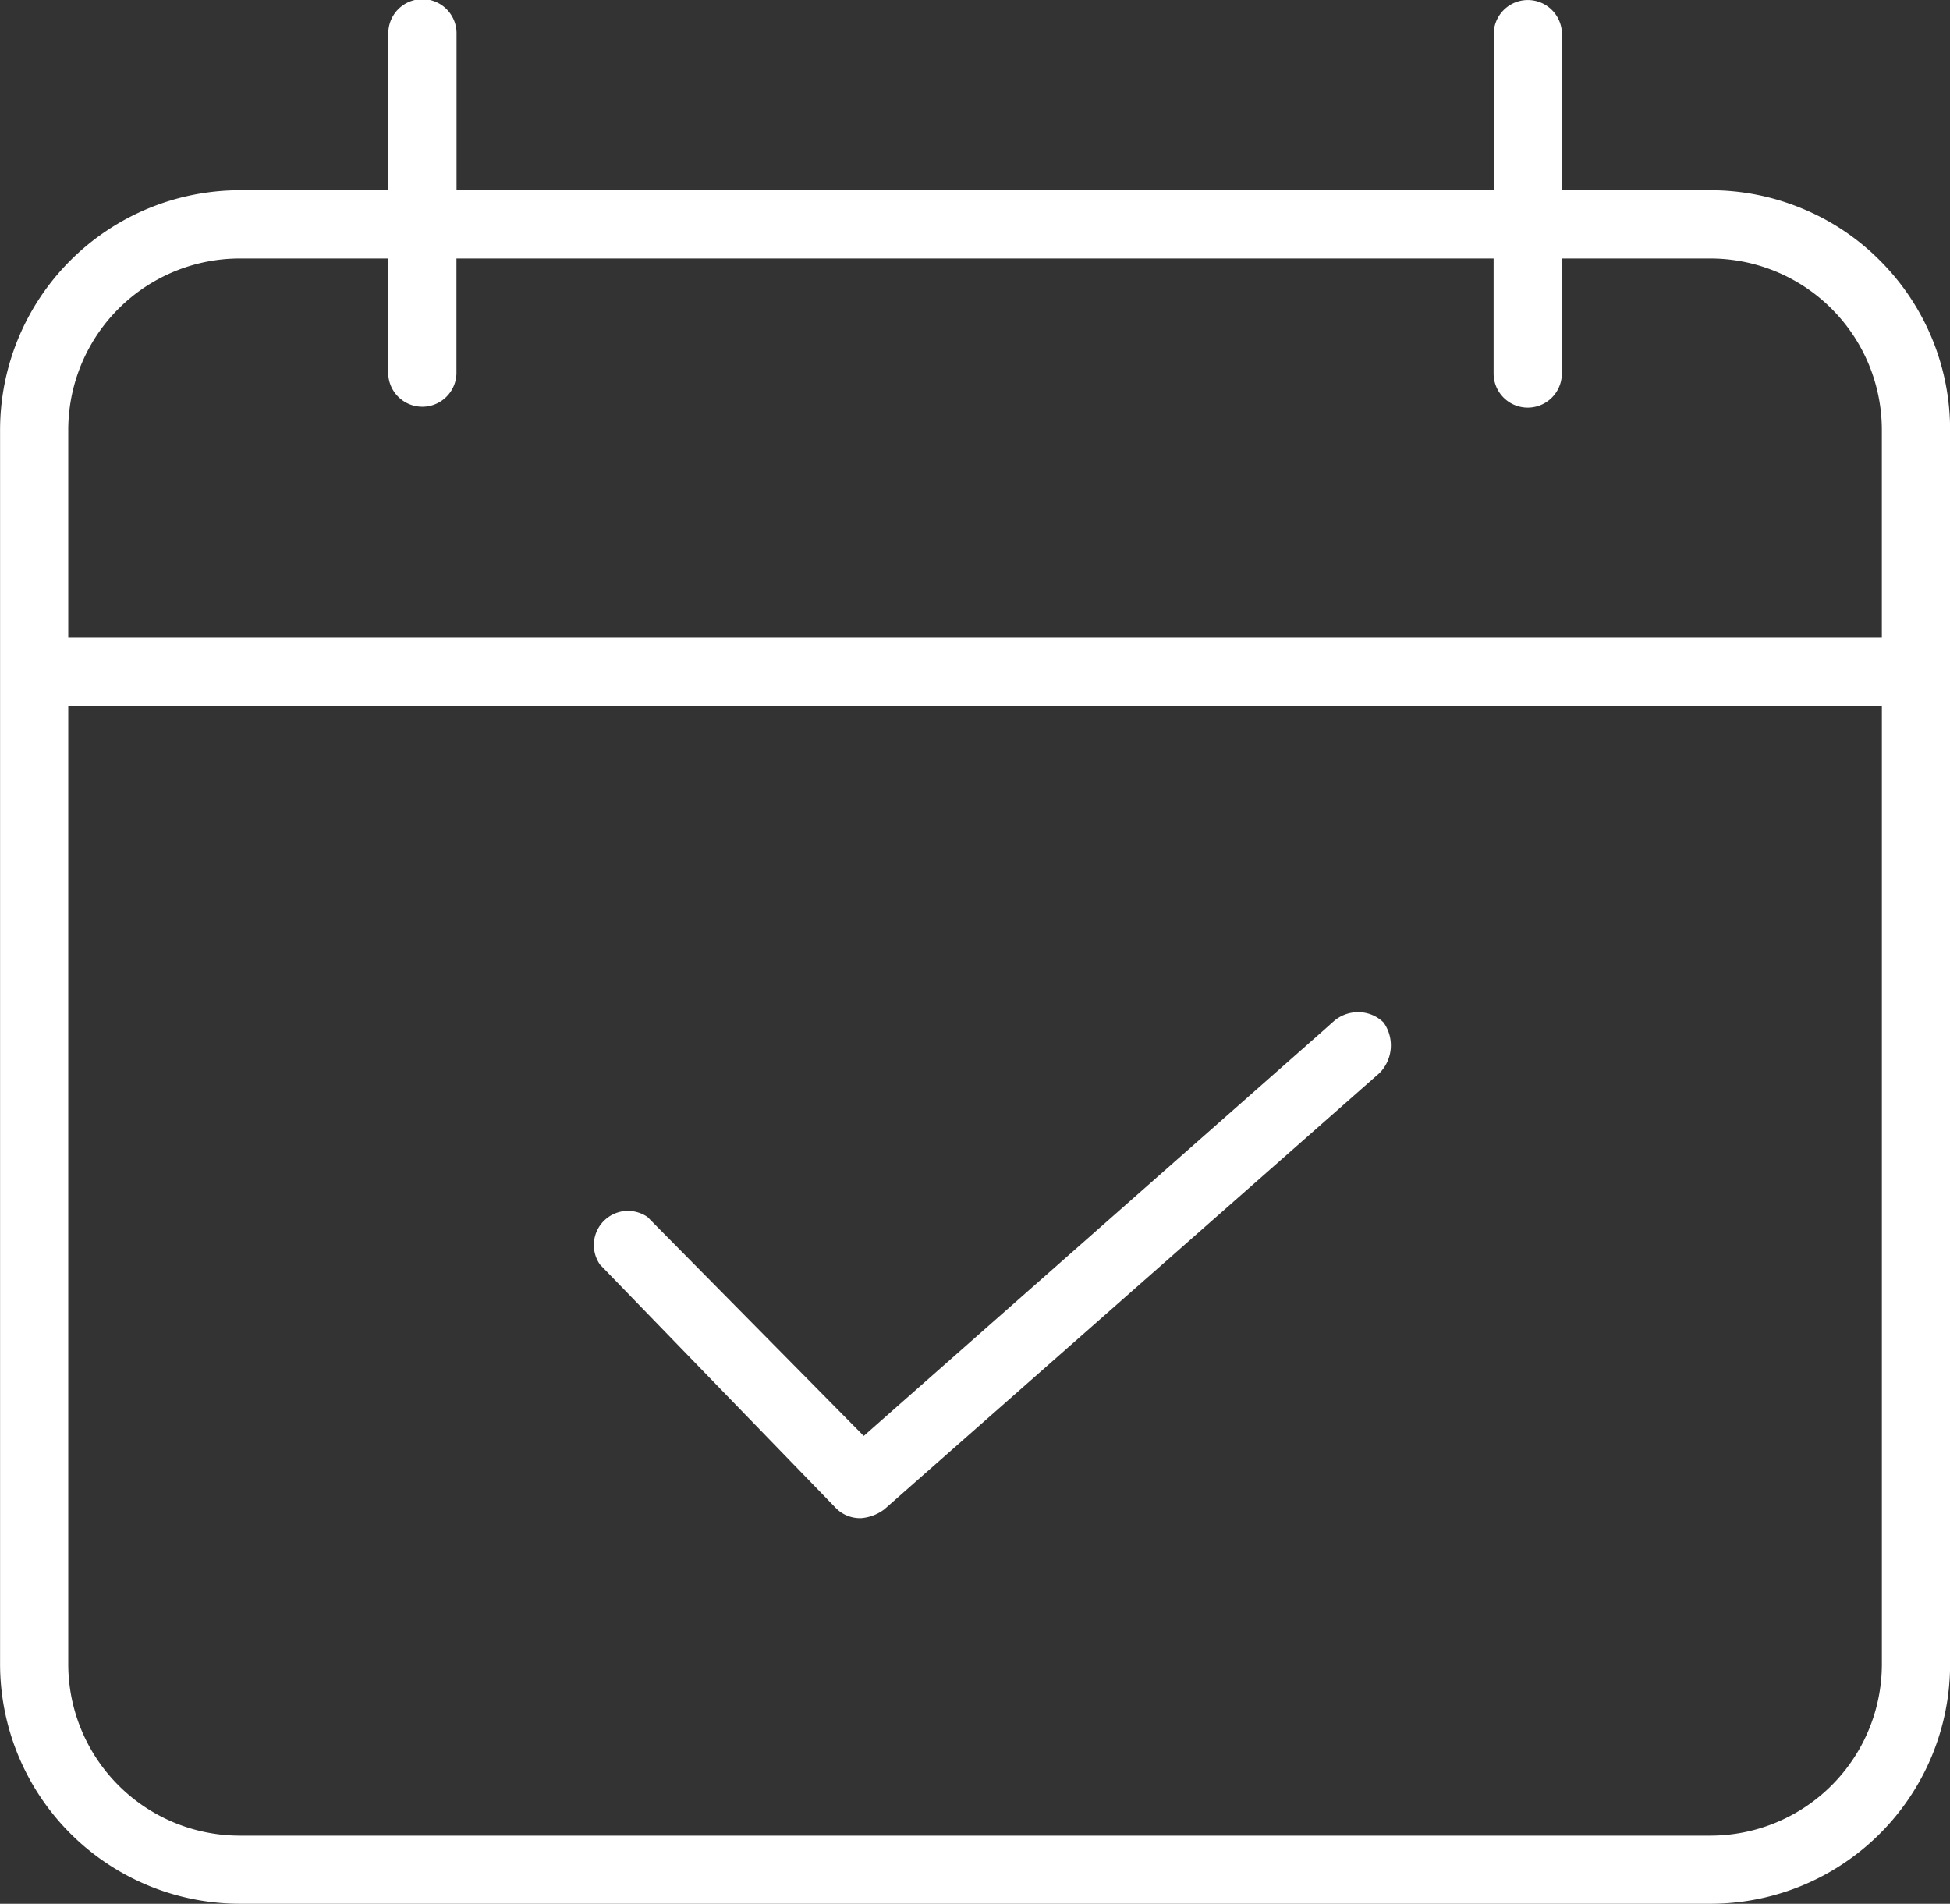
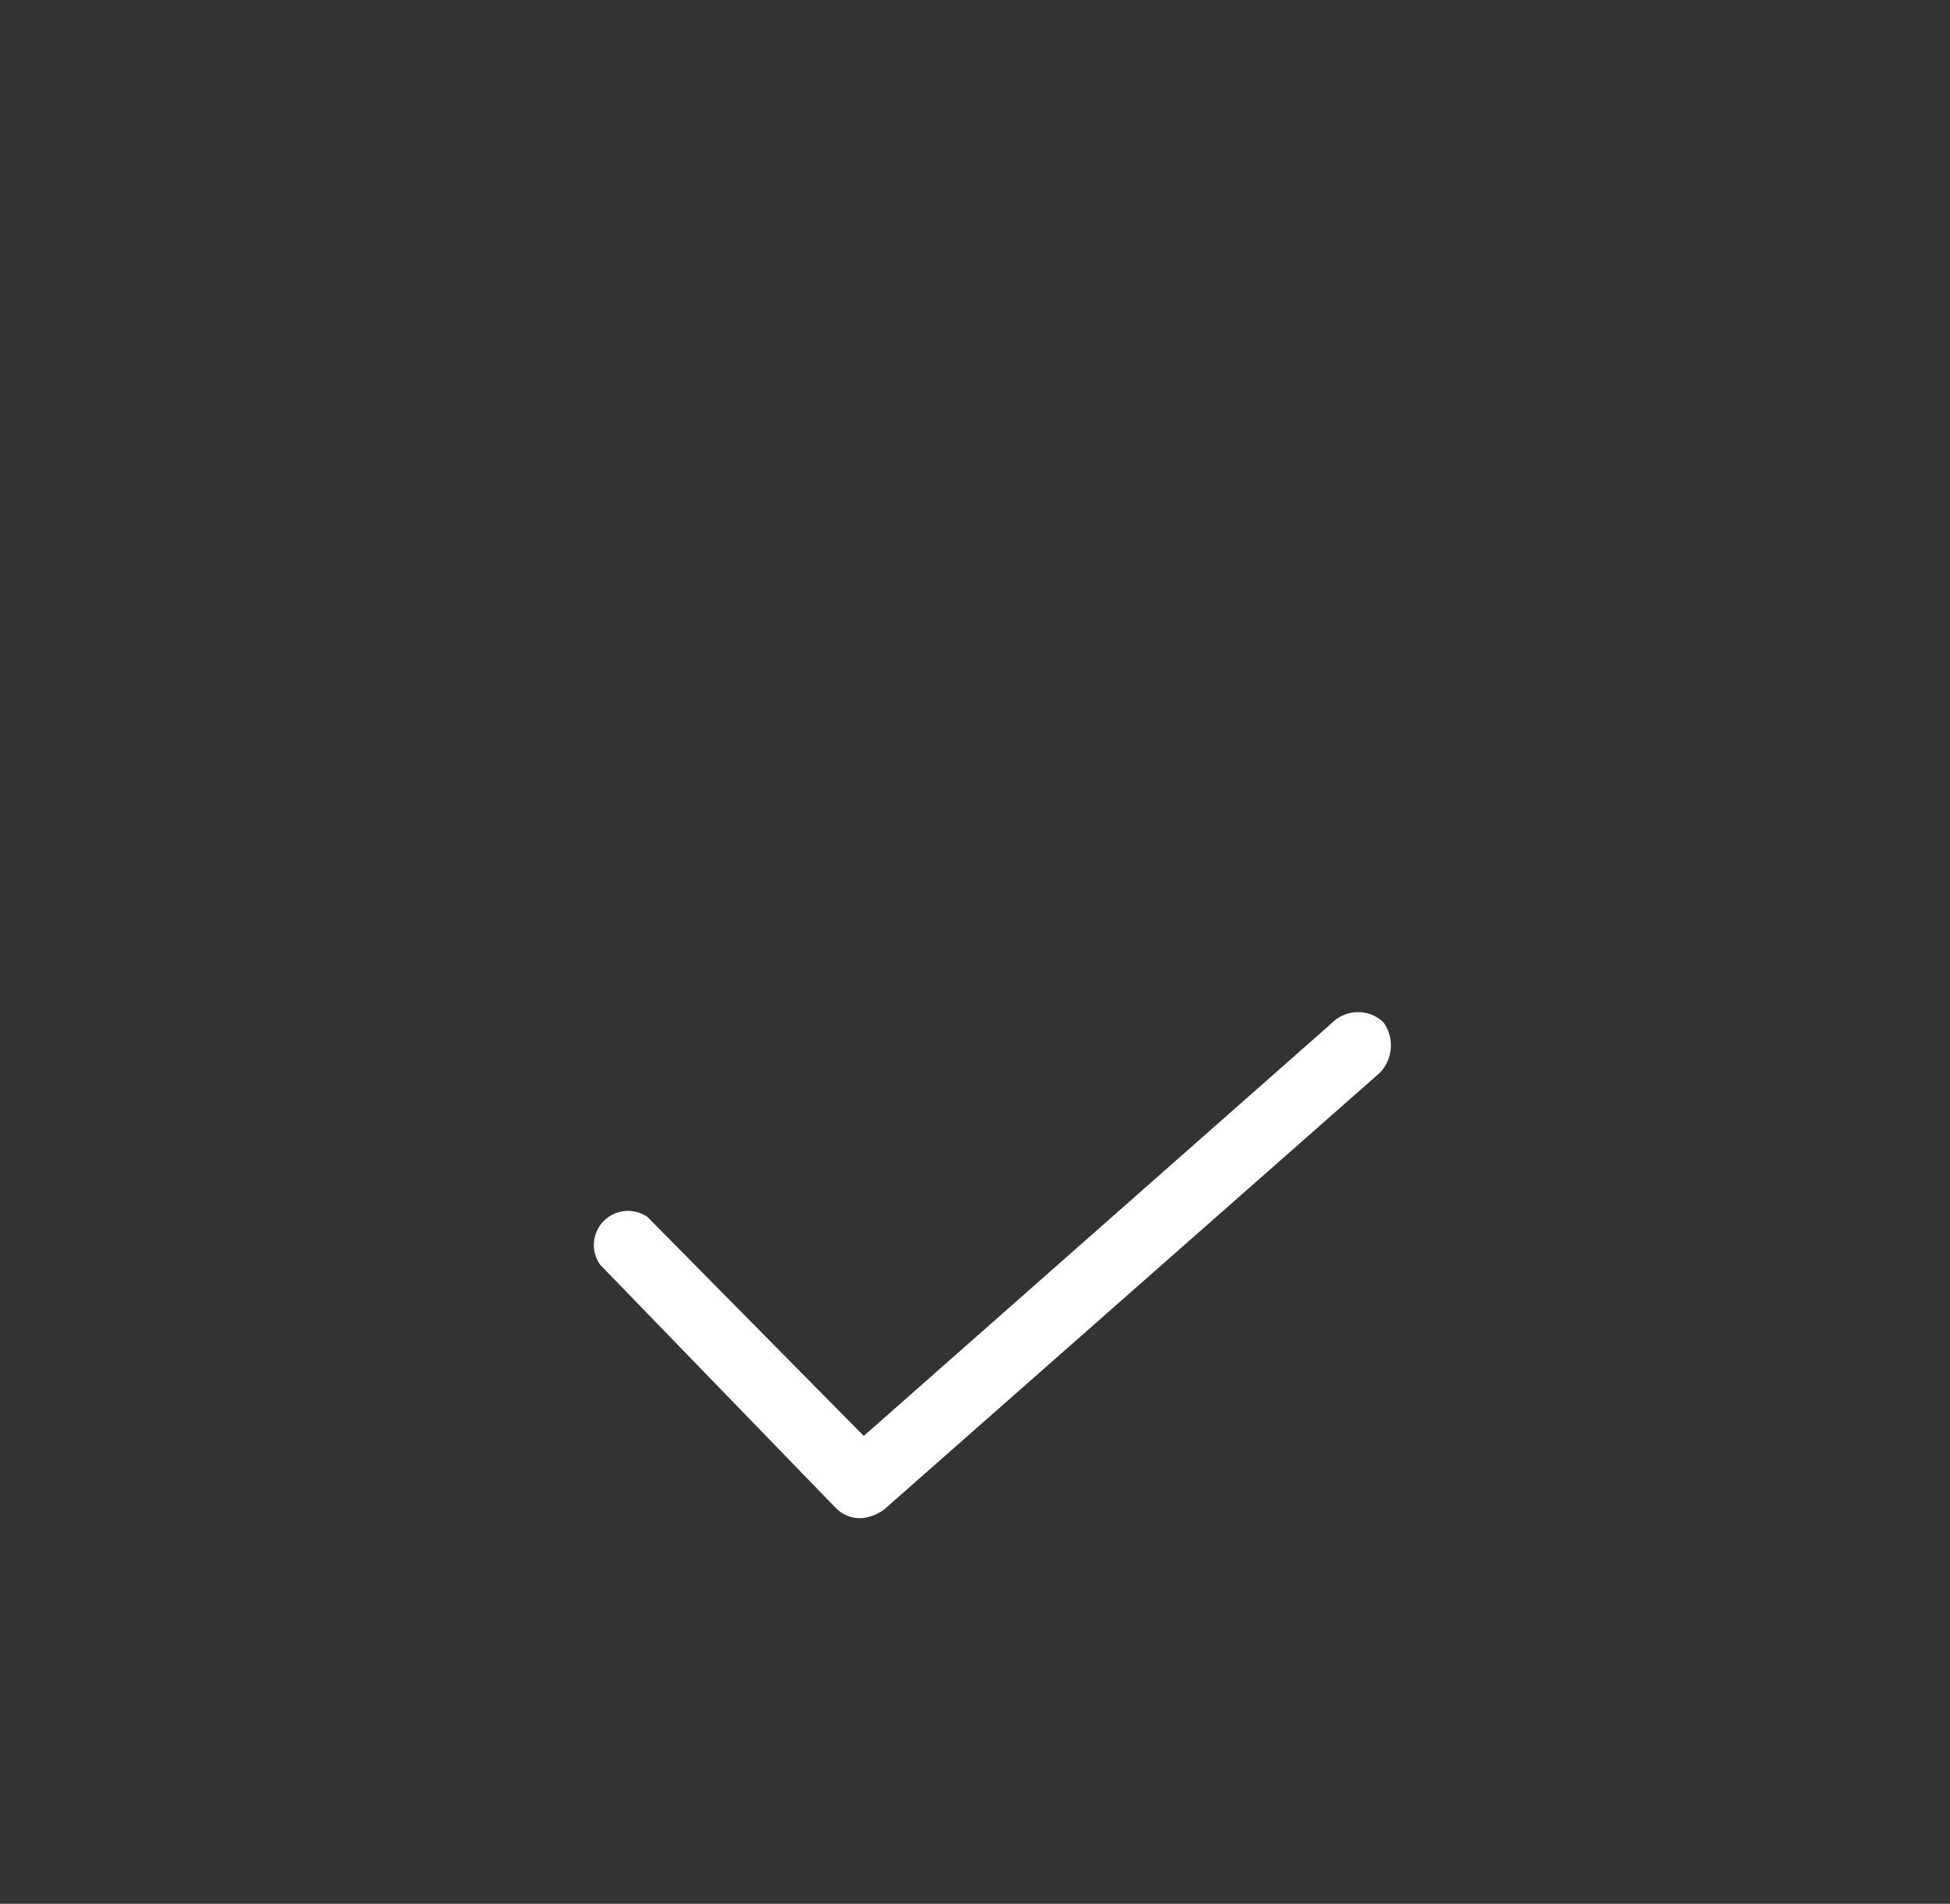
<svg xmlns="http://www.w3.org/2000/svg" width="84.5" height="82.496" viewBox="0 0 84.5 82.496">
  <rect x="0" y="0" width="84.5" height="82.496" fill="#333333" stroke="none" />
  <g transform="translate(-64.055 -960.164)">
-     <path d="M13818.418,16714.748H13754.7a10.4,10.4,0,0,1-10.392-10.389v-53.471a10.393,10.393,0,0,1,3.046-7.348,10.393,10.393,0,0,1,7.346-3.045h6.432v-6.762a1.479,1.479,0,1,1,2.957,0v6.762h44.943v-6.762a1.479,1.479,0,1,1,2.958,0v6.762h6.432a10.332,10.332,0,0,1,3.977.793,10.217,10.217,0,0,1,3.369,2.252,10.361,10.361,0,0,1,3.041,7.348v53.471a10.38,10.38,0,0,1-10.387,10.389Zm-71.155-51.908h0v41.52a7.434,7.434,0,0,0,7.434,7.436h63.722a7.435,7.435,0,0,0,7.434-7.436v-41.52Zm7.434-19.387a7.434,7.434,0,0,0-7.434,7.436v8.994h78.589v-8.994a7.435,7.435,0,0,0-7.434-7.436h-6.432v4.984a1.479,1.479,0,0,1-2.958,0v-4.984h-44.943v4.984a1.479,1.479,0,0,1-2.957,0v-4.984Z" transform="translate(-13680.25 -15672.088)" fill="#fff" />
    <path d="M13755.878,16654.184h-.045a1.468,1.468,0,0,1-1.025-.418l-10.237-10.566a1.48,1.48,0,0,1,1.213-2.332,1.5,1.5,0,0,1,.844.266l9.368,9.486,19.938-17.586.422-.377a1.6,1.6,0,0,1,1.058-.4,1.56,1.56,0,0,1,1.108.447,1.711,1.711,0,0,1-.172,2.189l-21.46,18.906A1.918,1.918,0,0,1,13755.878,16654.184Z" transform="translate(-13654.512 -15628.233)" fill="#fff" />
  </g>
</svg>